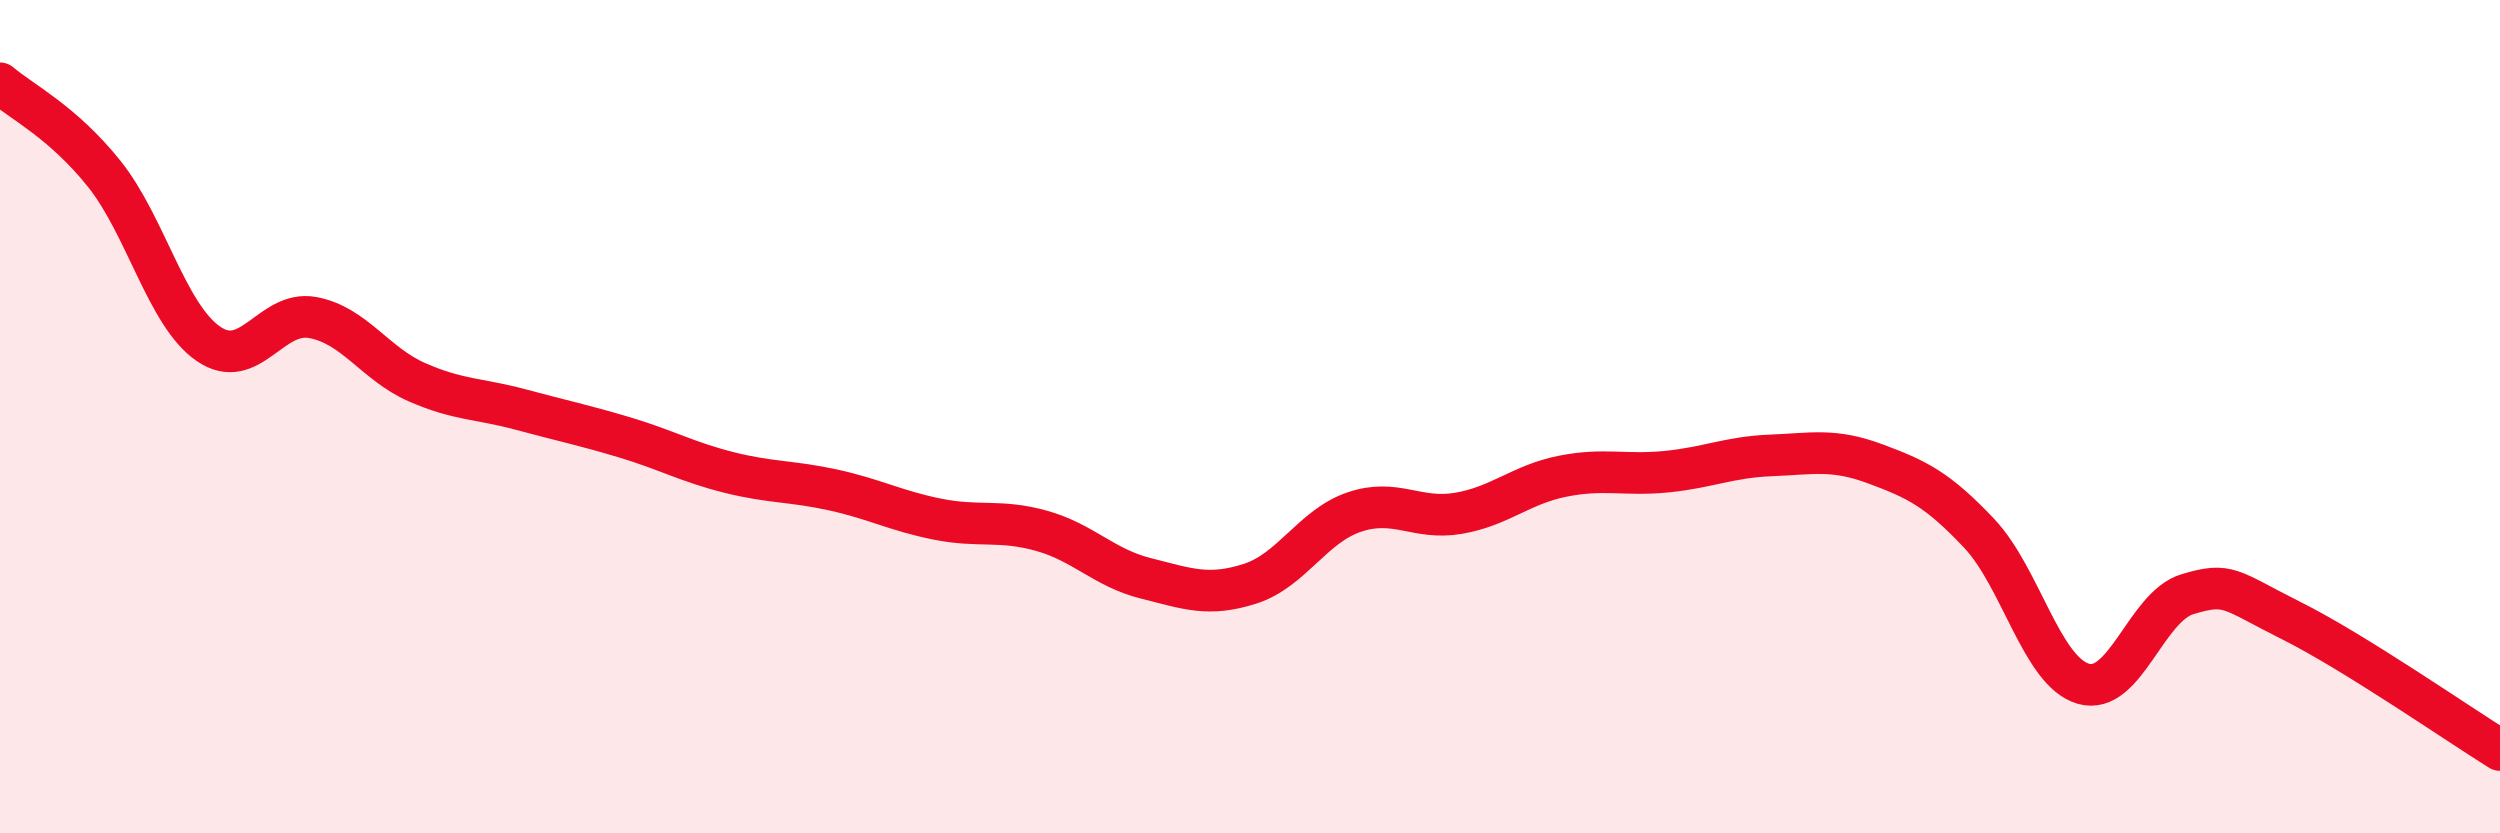
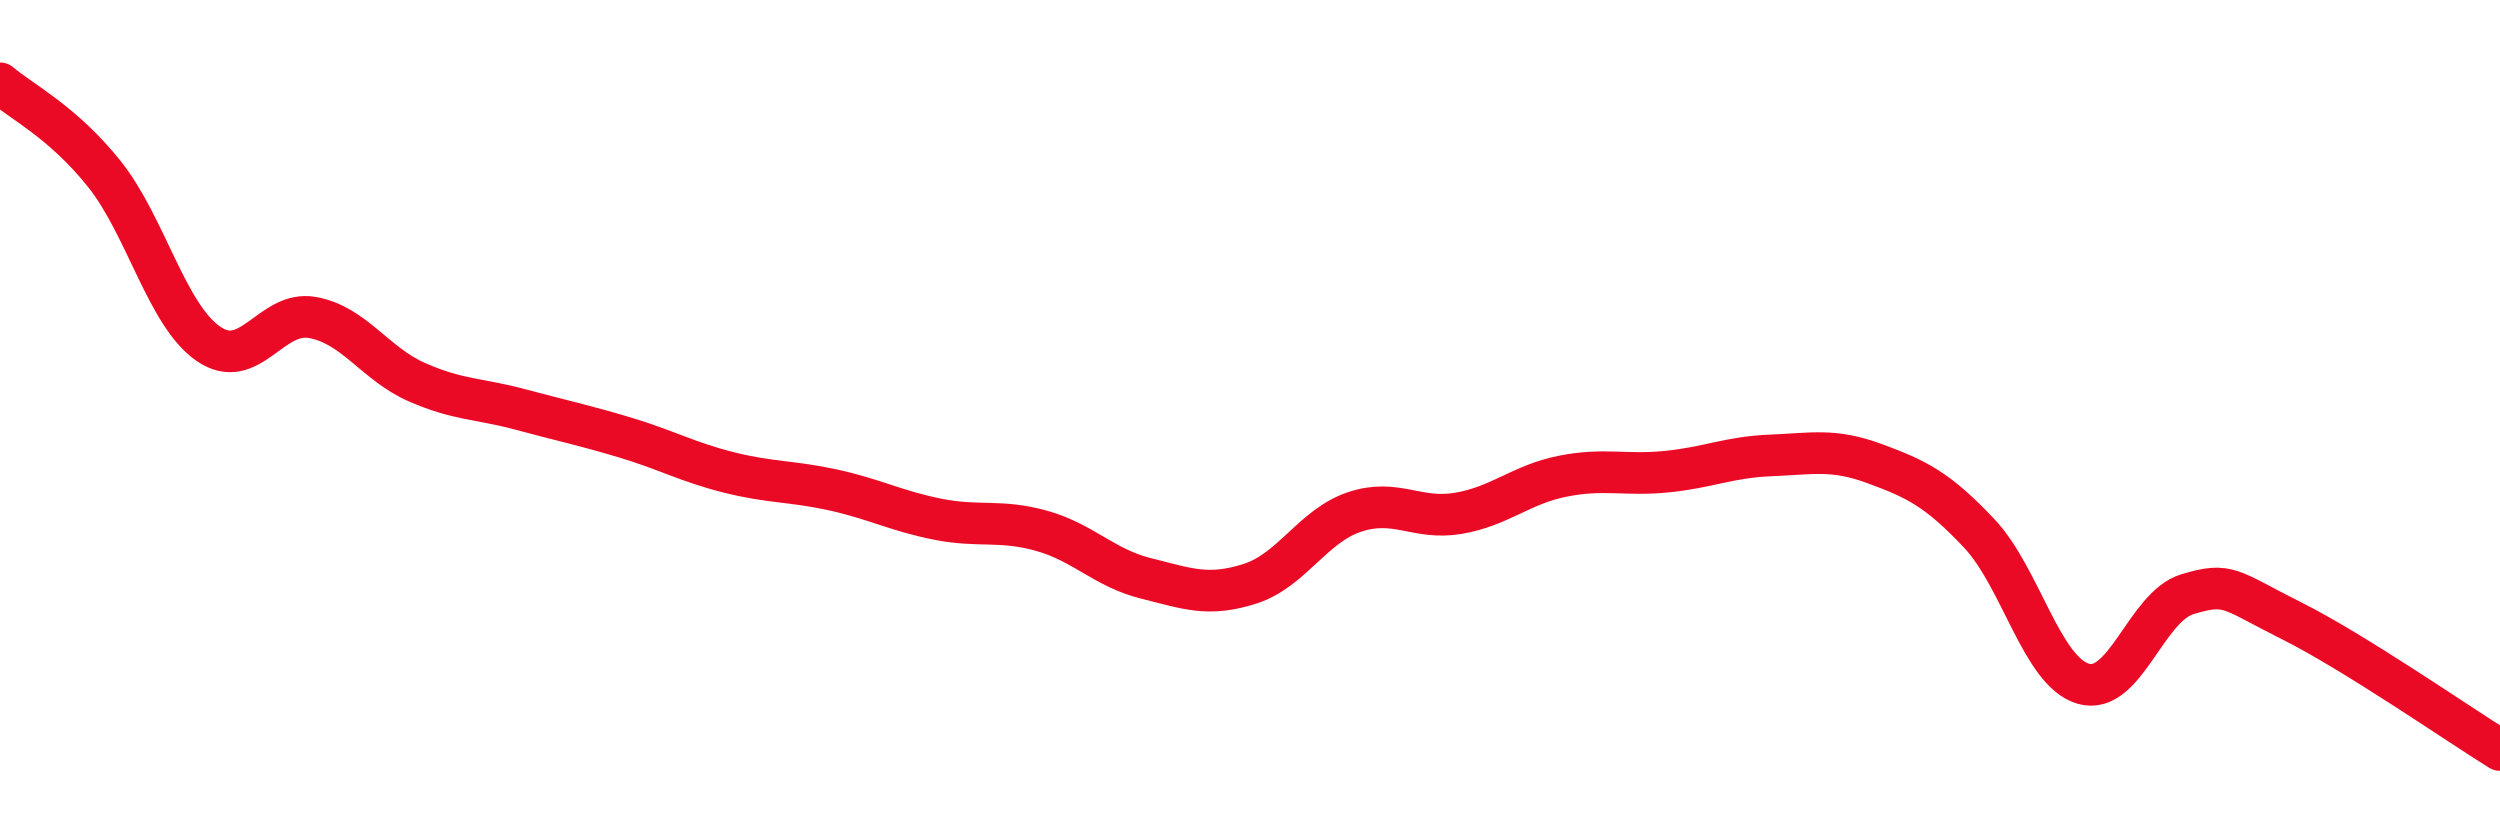
<svg xmlns="http://www.w3.org/2000/svg" width="60" height="20" viewBox="0 0 60 20">
-   <path d="M 0,2 C 0.5,2.43 1.5,2.92 2.5,4.17 C 3.5,5.42 4,7.56 5,8.25 C 6,8.94 6.5,7.44 7.5,7.62 C 8.5,7.8 9,8.73 10,9.17 C 11,9.61 11.5,9.56 12.5,9.83 C 13.5,10.1 14,10.2 15,10.5 C 16,10.8 16.5,11.09 17.5,11.34 C 18.5,11.59 19,11.54 20,11.76 C 21,11.98 21.5,12.26 22.5,12.46 C 23.5,12.66 24,12.46 25,12.74 C 26,13.02 26.5,13.63 27.5,13.88 C 28.5,14.13 29,14.33 30,14.01 C 31,13.69 31.5,12.63 32.5,12.29 C 33.5,11.95 34,12.49 35,12.32 C 36,12.15 36.5,11.63 37.5,11.43 C 38.5,11.23 39,11.42 40,11.32 C 41,11.22 41.5,10.97 42.5,10.93 C 43.5,10.89 44,10.76 45,11.13 C 46,11.5 46.5,11.74 47.5,12.8 C 48.5,13.86 49,16.12 50,16.41 C 51,16.7 51.5,14.56 52.5,14.26 C 53.5,13.96 53.5,14.15 55,14.9 C 56.5,15.65 59,17.38 60,18L60 20L0 20Z" fill="#EB0A25" opacity="0.1" stroke-linecap="round" stroke-linejoin="round" />
  <path d="M 0,2 C 0.5,2.43 1.5,2.92 2.5,4.17 C 3.5,5.42 4,7.56 5,8.25 C 6,8.94 6.5,7.44 7.5,7.62 C 8.5,7.8 9,8.73 10,9.17 C 11,9.61 11.5,9.56 12.5,9.83 C 13.5,10.1 14,10.2 15,10.5 C 16,10.8 16.5,11.09 17.5,11.34 C 18.5,11.59 19,11.54 20,11.76 C 21,11.98 21.5,12.26 22.5,12.46 C 23.5,12.66 24,12.46 25,12.74 C 26,13.02 26.5,13.63 27.5,13.88 C 28.5,14.13 29,14.33 30,14.01 C 31,13.69 31.5,12.63 32.5,12.29 C 33.5,11.95 34,12.49 35,12.32 C 36,12.15 36.5,11.63 37.5,11.43 C 38.5,11.23 39,11.42 40,11.32 C 41,11.22 41.5,10.97 42.5,10.93 C 43.5,10.89 44,10.76 45,11.13 C 46,11.5 46.5,11.74 47.5,12.8 C 48.5,13.86 49,16.12 50,16.41 C 51,16.7 51.5,14.56 52.5,14.26 C 53.5,13.96 53.5,14.15 55,14.9 C 56.5,15.65 59,17.38 60,18" stroke="#EB0A25" stroke-width="1" fill="none" stroke-linecap="round" stroke-linejoin="round" />
</svg>